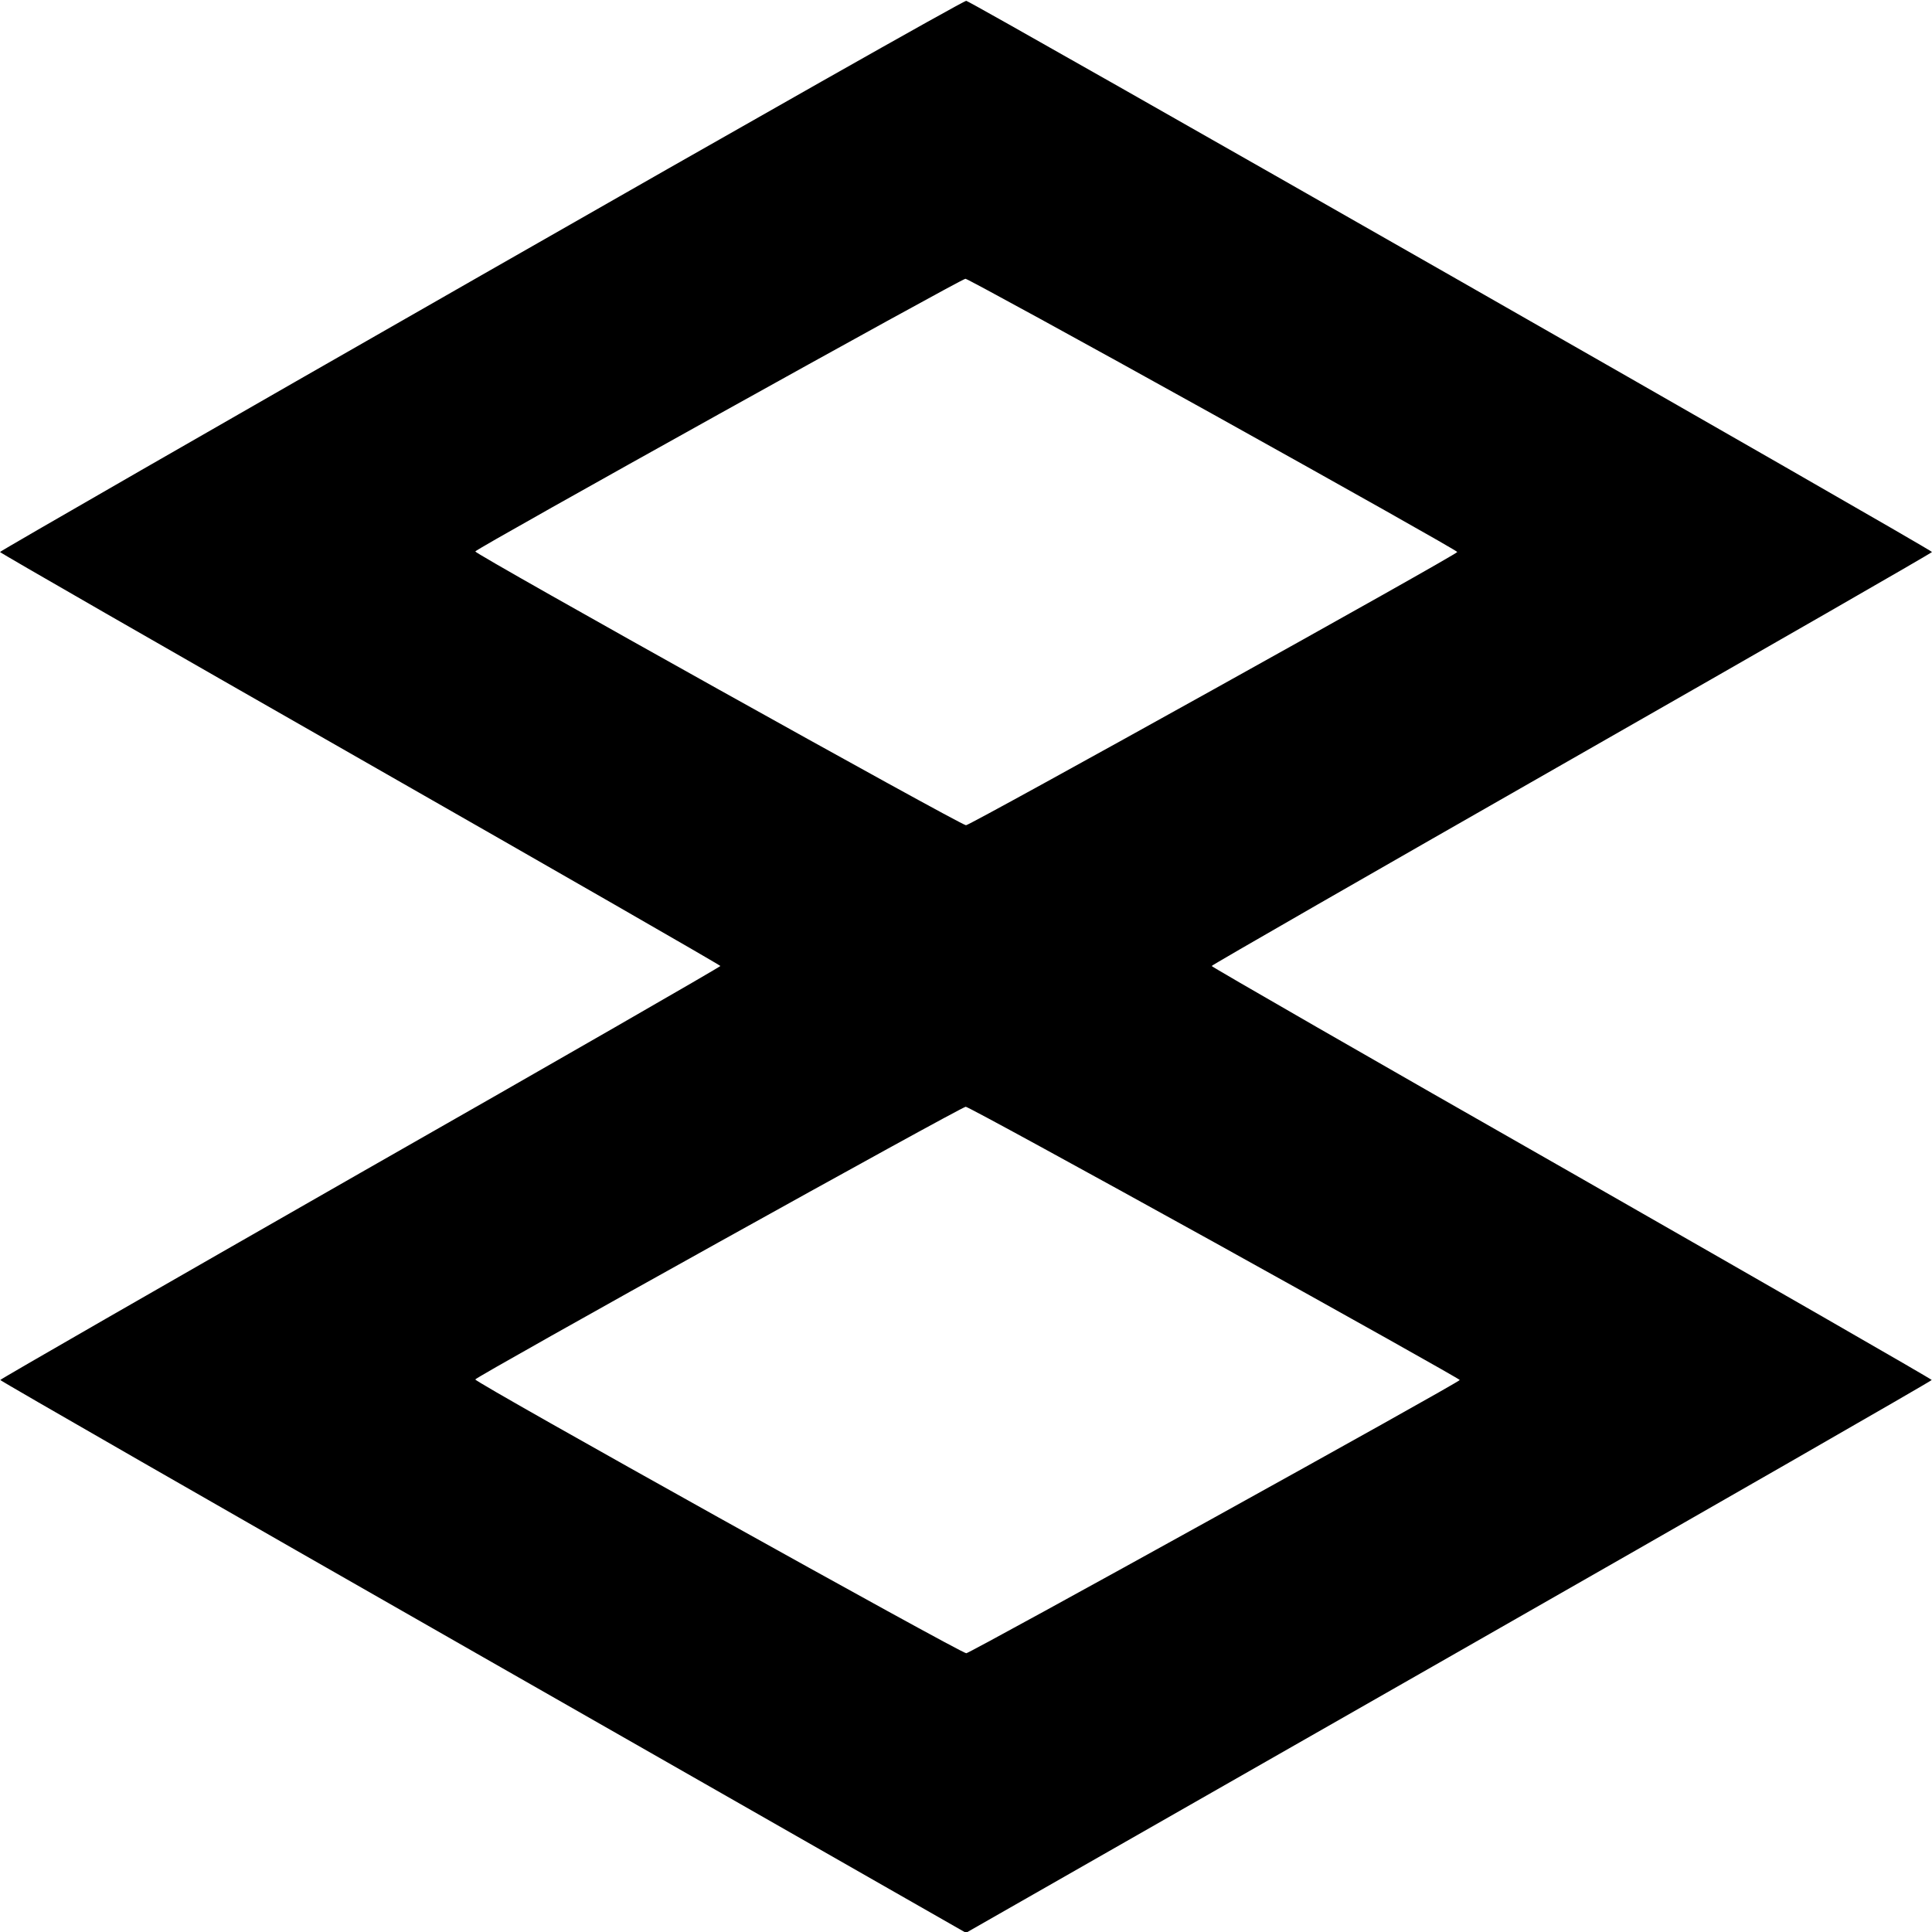
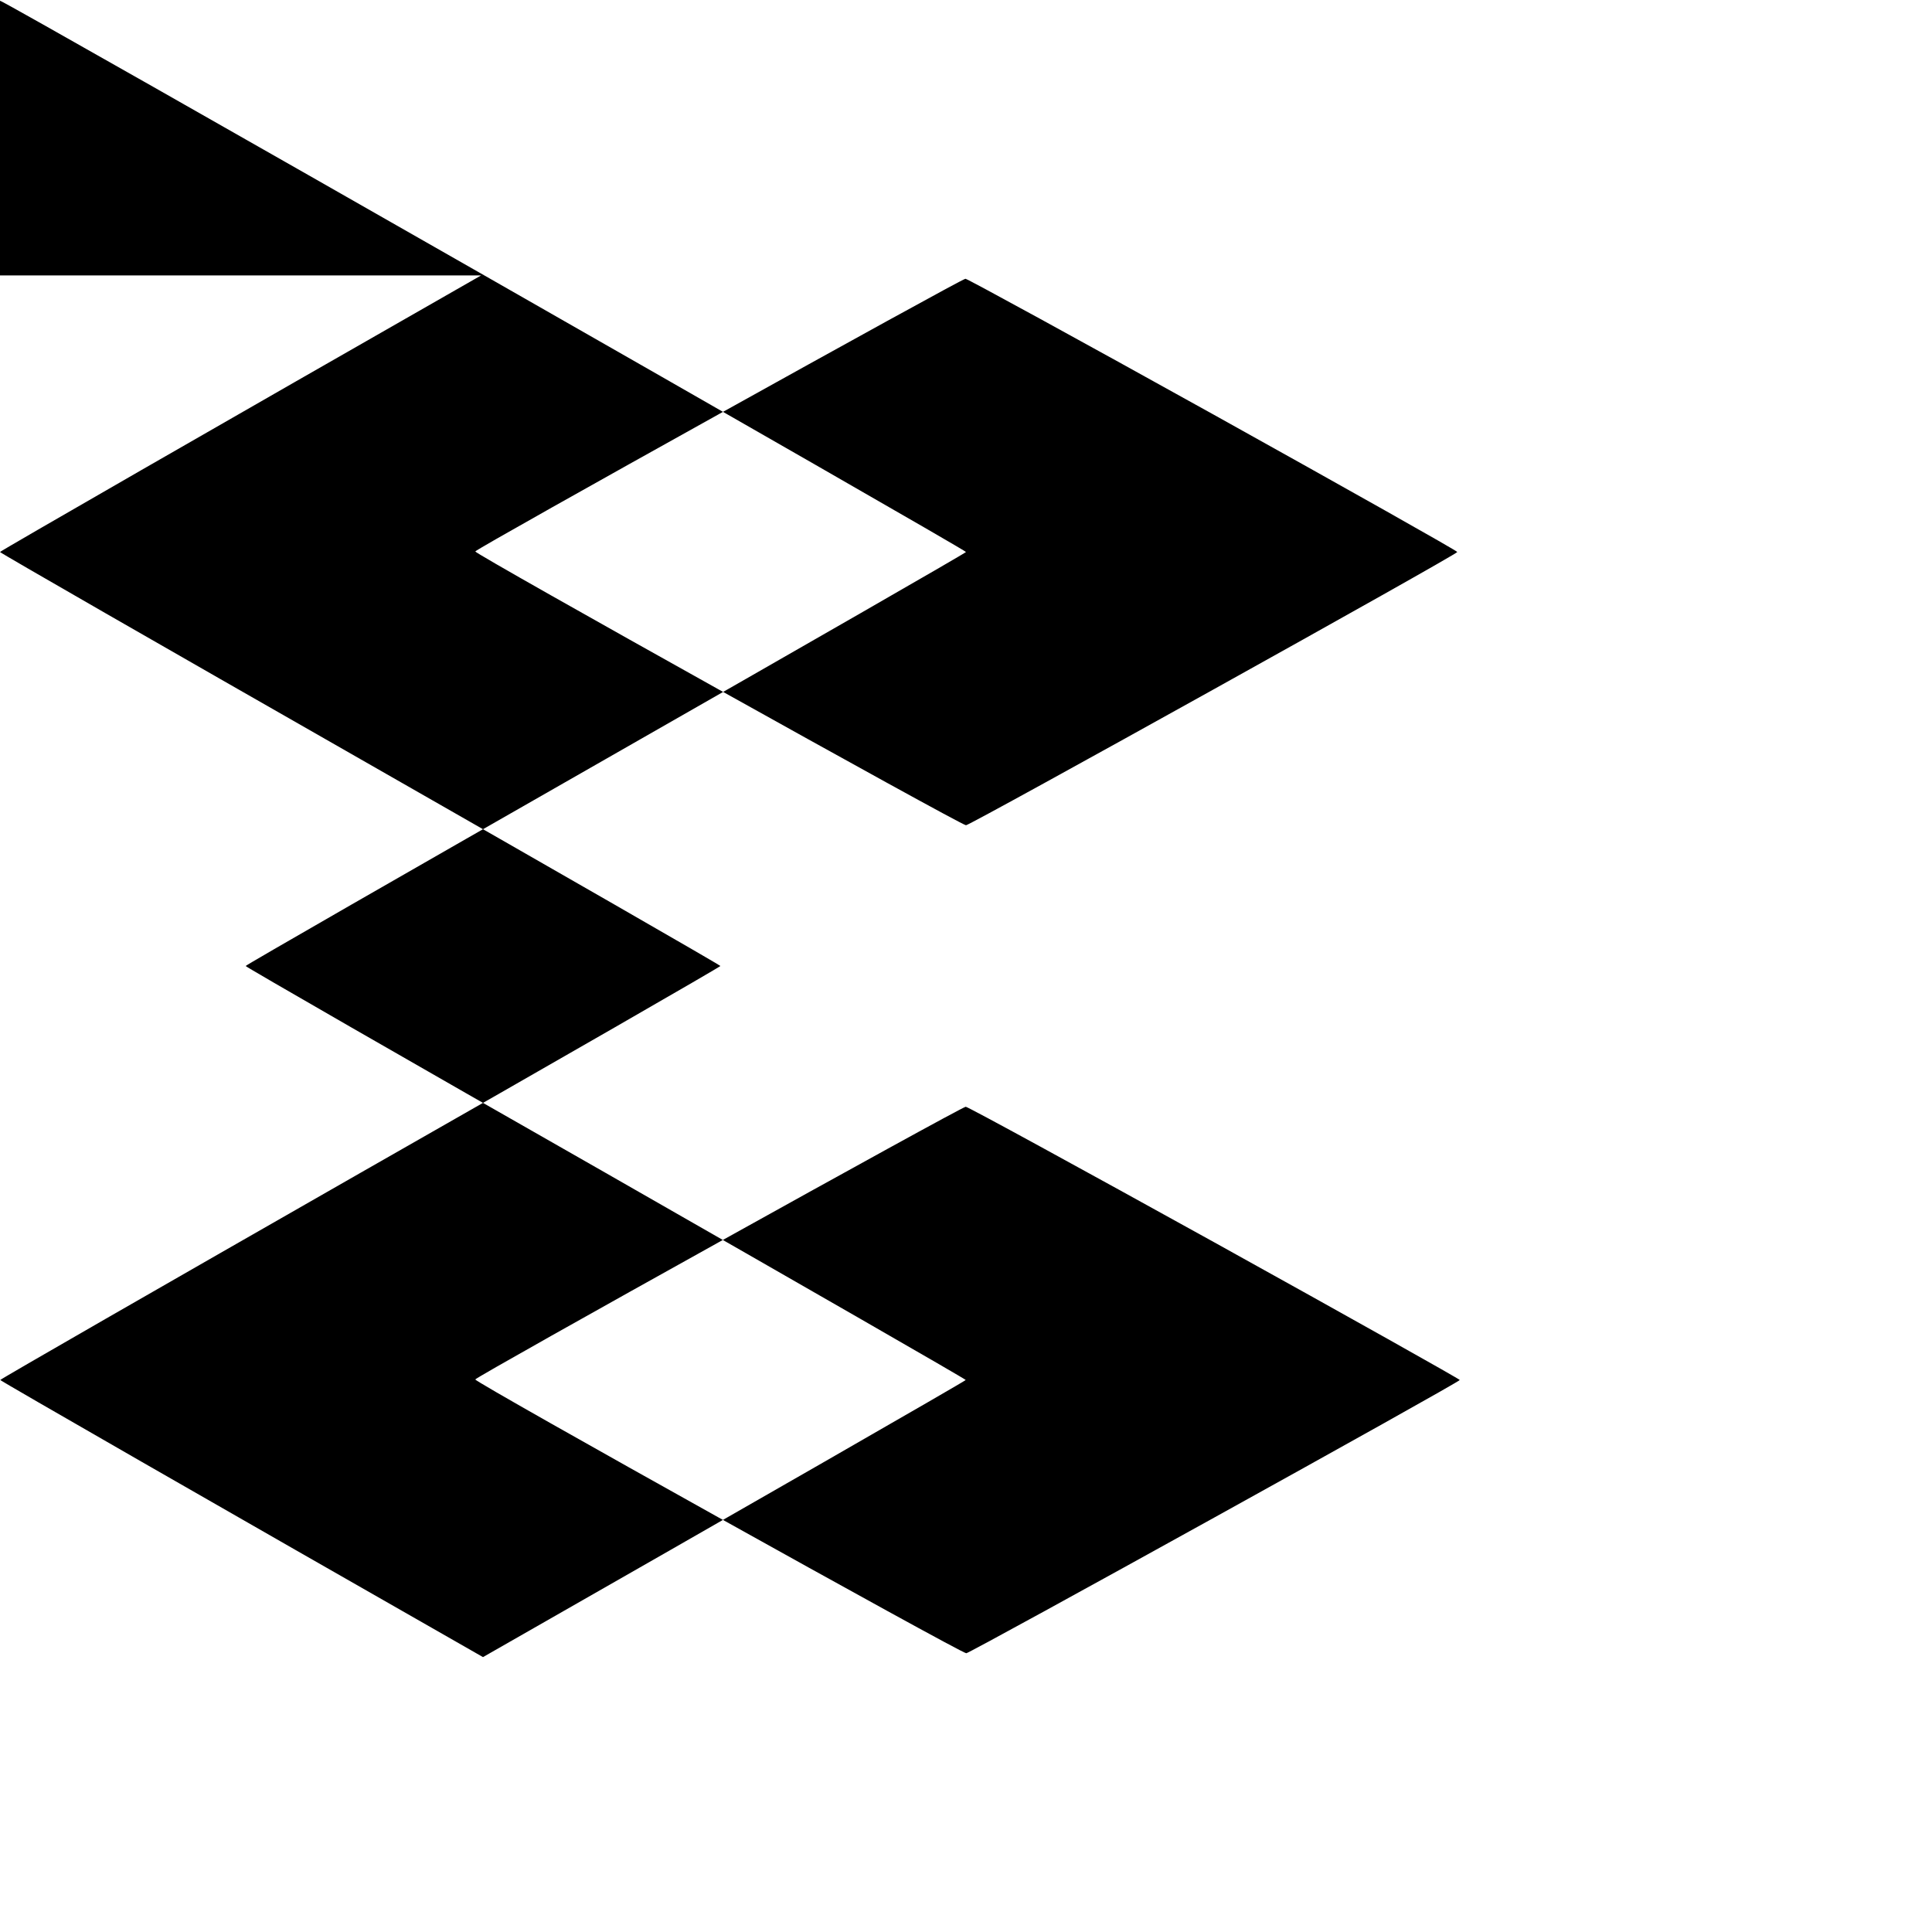
<svg xmlns="http://www.w3.org/2000/svg" version="1.0" width="700pt" height="700pt" viewBox="0 0 700 700" preserveAspectRatio="xMidYMid meet">
  <g transform="translate(0,700) scale(0.1,-0.1)" fill="#000000" stroke="none">
-     <path d="M1743 6002 c-959 -548 -1743 -999 -1743 -1002 0 -3 587 -340 1305 -750 718 -410 1305 -747 1305 -750 0 -3 -587 -341 -1305 -750 -717 -410 -1304 -747 -1304 -750 0 -3 787 -455 1749 -1004 l1750 -999 1750 999 c962 549 1749 1001 1749 1004 0 3 -587 340 -1304 750 -718 409 -1305 747 -1305 750 0 3 587 340 1305 750 718 410 1305 747 1305 750 0 8 -3481 1995 -3499 1997 -9 1 -800 -447 -1758 -995z m2652 -503 c487 -271 885 -495 885 -499 0 -9 -1764 -990 -1780 -990 -19 0 -1781 983 -1778 992 4 11 1759 987 1776 988 7 0 411 -221 897 -491z m6 -3001 c489 -271 888 -495 888 -498 0 -8 -1774 -990 -1788 -990 -20 0 -1782 982 -1779 992 4 11 1759 987 1777 988 8 0 414 -222 902 -492z" />
+     <path d="M1743 6002 c-959 -548 -1743 -999 -1743 -1002 0 -3 587 -340 1305 -750 718 -410 1305 -747 1305 -750 0 -3 -587 -341 -1305 -750 -717 -410 -1304 -747 -1304 -750 0 -3 787 -455 1749 -1004 c962 549 1749 1001 1749 1004 0 3 -587 340 -1304 750 -718 409 -1305 747 -1305 750 0 3 587 340 1305 750 718 410 1305 747 1305 750 0 8 -3481 1995 -3499 1997 -9 1 -800 -447 -1758 -995z m2652 -503 c487 -271 885 -495 885 -499 0 -9 -1764 -990 -1780 -990 -19 0 -1781 983 -1778 992 4 11 1759 987 1776 988 7 0 411 -221 897 -491z m6 -3001 c489 -271 888 -495 888 -498 0 -8 -1774 -990 -1788 -990 -20 0 -1782 982 -1779 992 4 11 1759 987 1777 988 8 0 414 -222 902 -492z" />
  </g>
</svg>